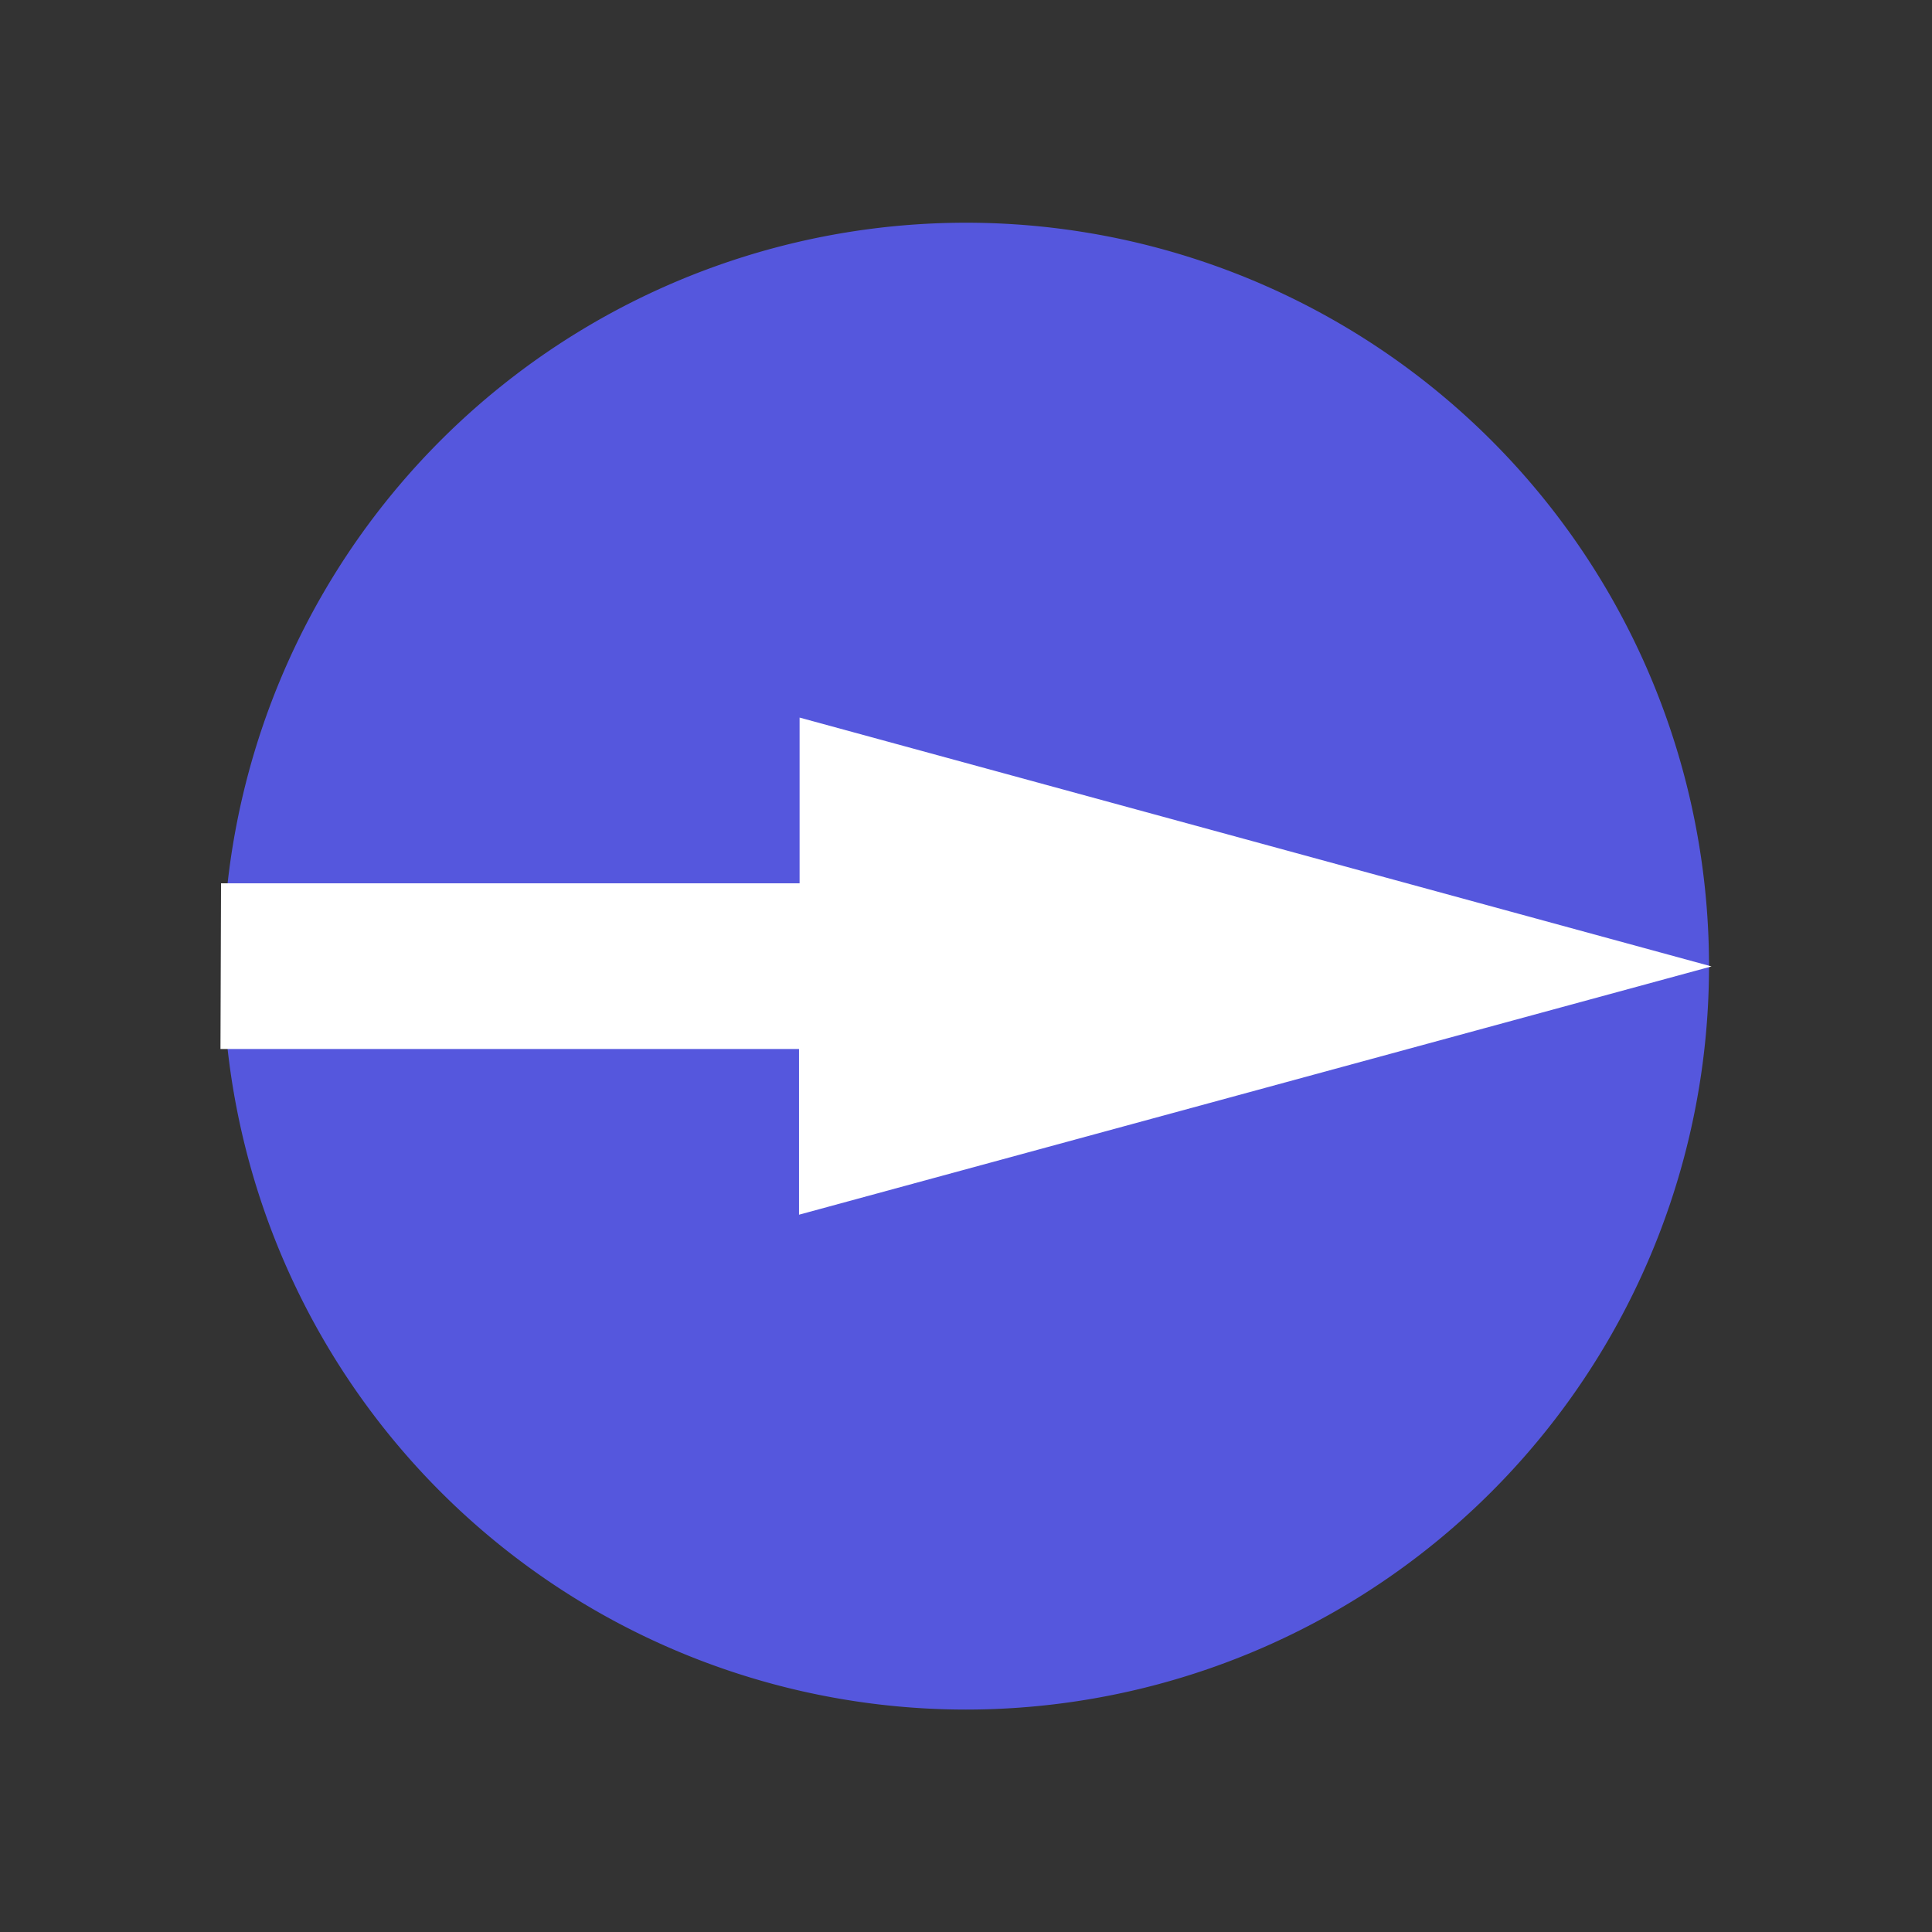
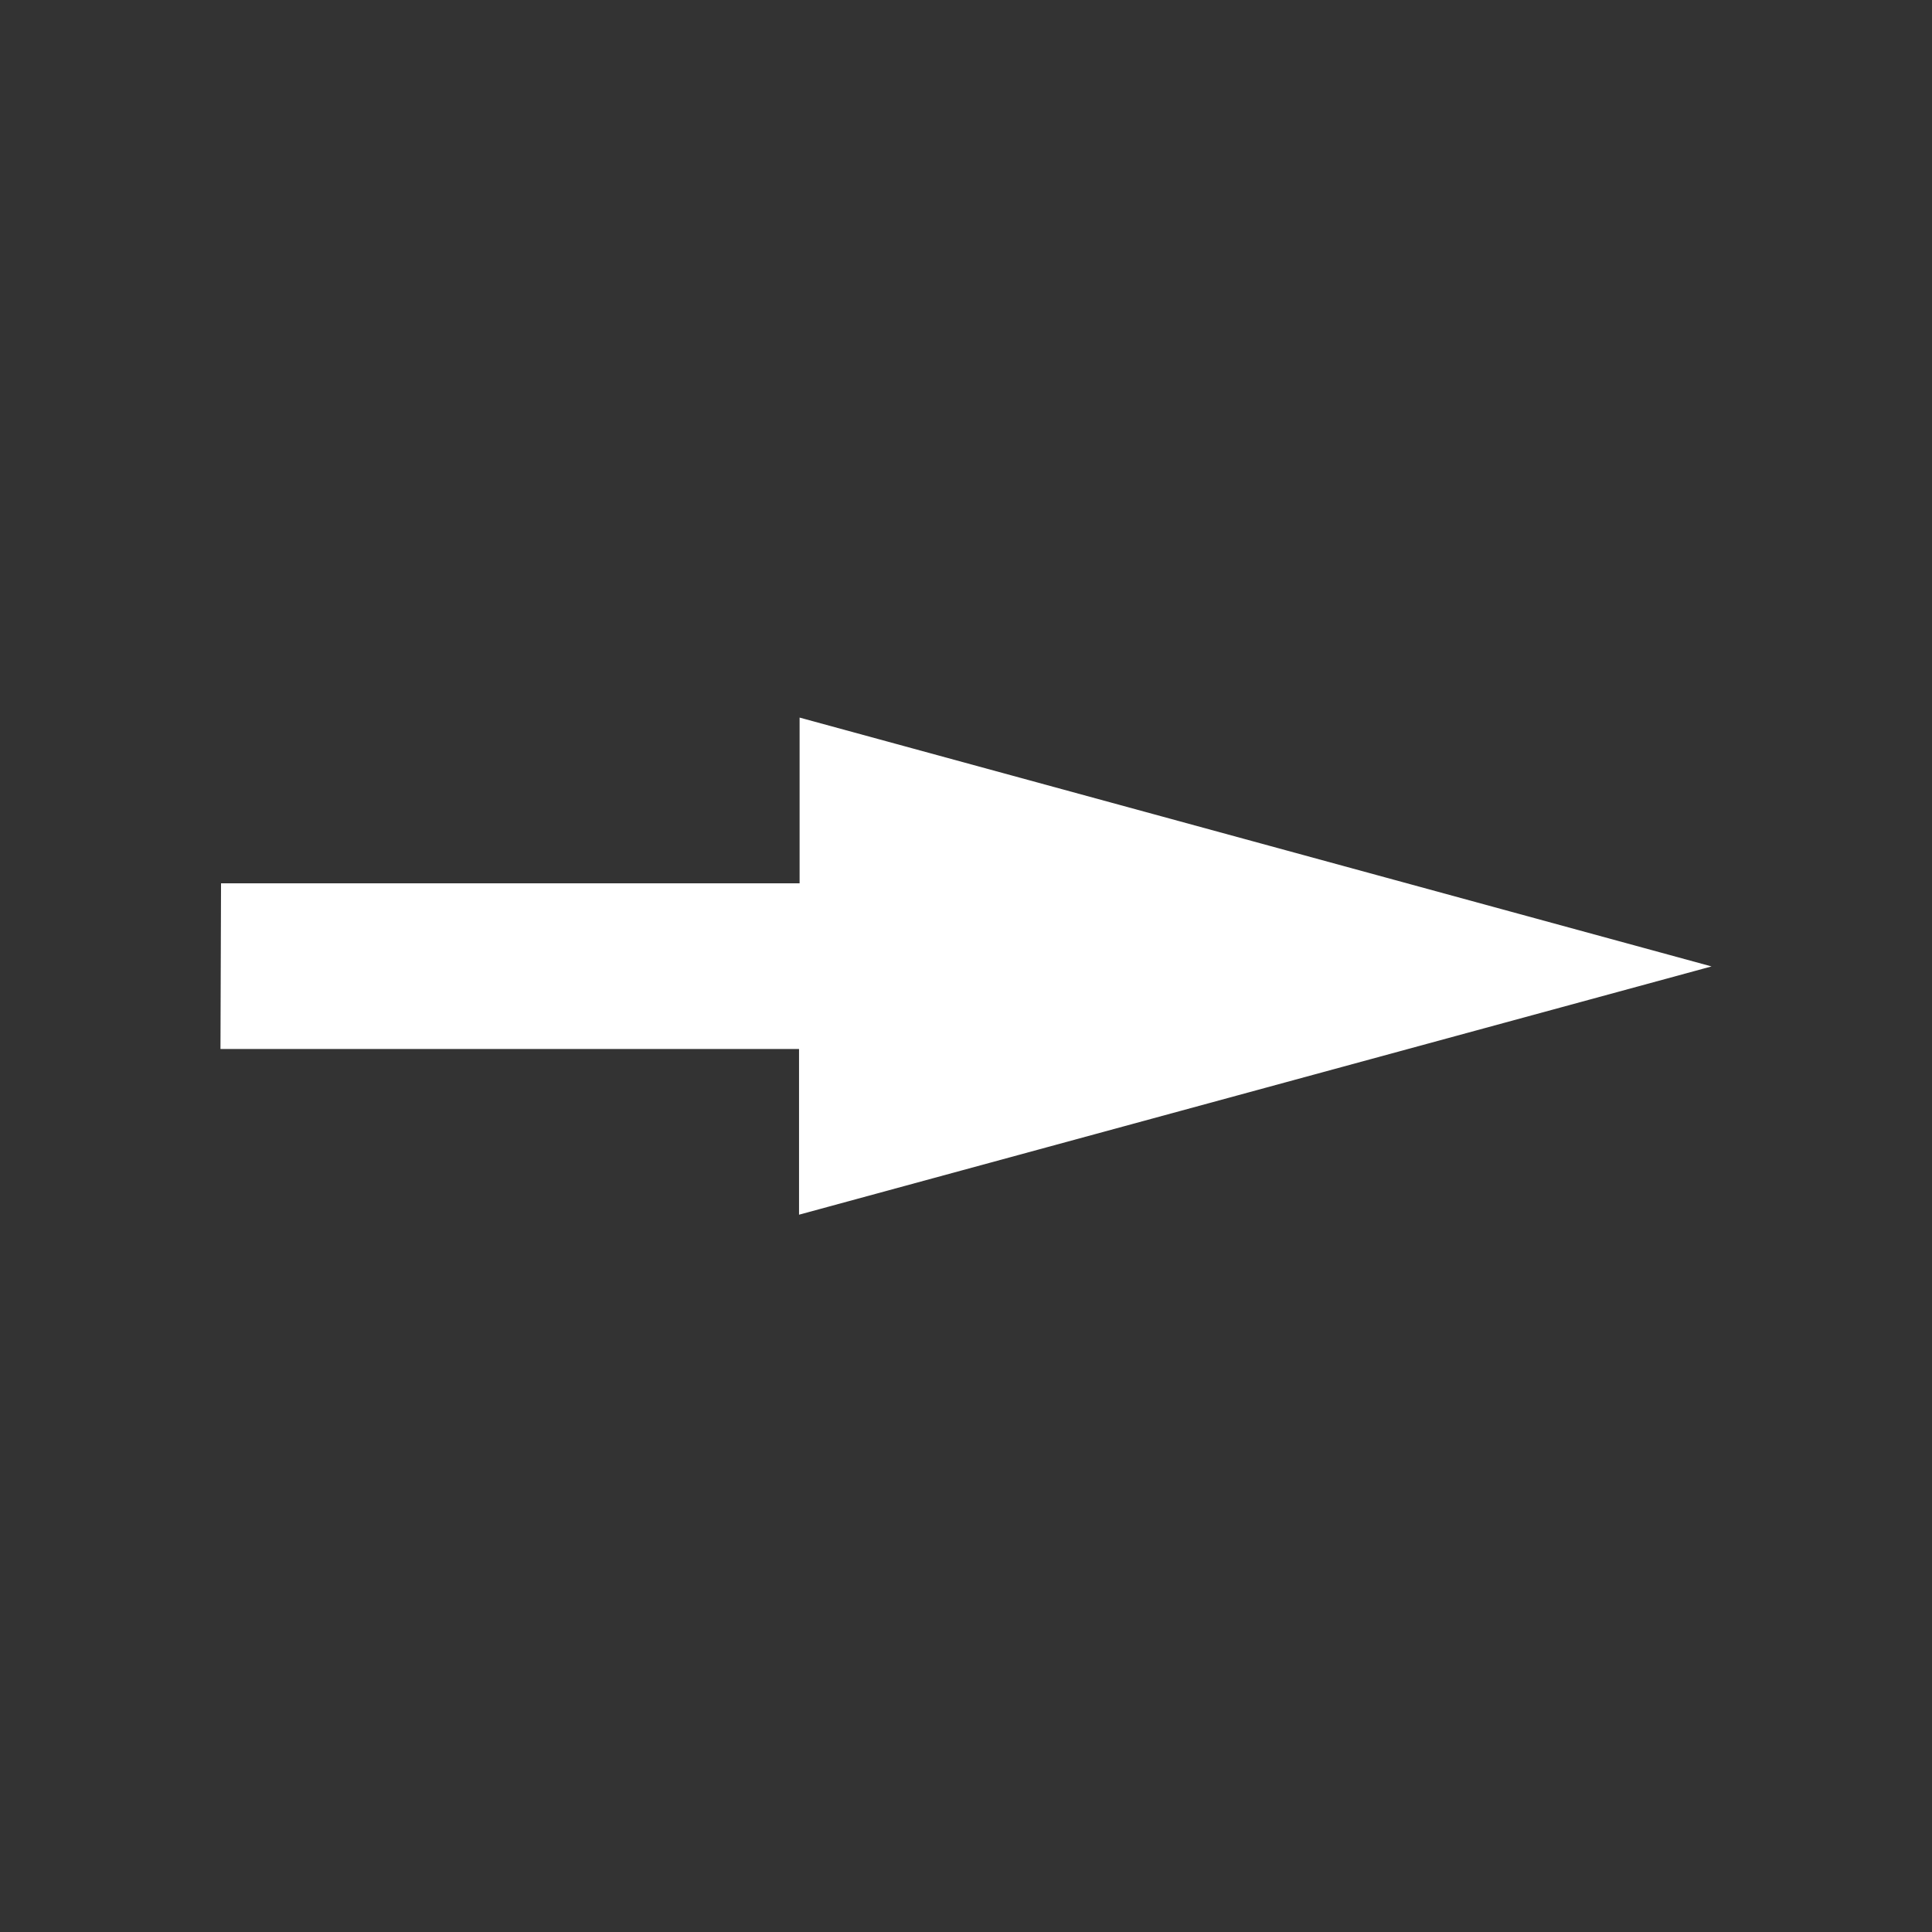
<svg xmlns="http://www.w3.org/2000/svg" width="26" height="26" viewBox="0 0 6.879 6.879">
  <rect x="0" y="0" width="6.879" height="6.879" fill="#333333" stroke="none" />
-   <path d="M6.391-3.49A2.646 2.646 0 0 1 3.745-.842 2.646 2.646 0 0 1 1.1-3.49a2.646 2.646 0 0 1 2.646-2.646A2.646 2.646 0 0 1 6.391-3.49Z" style="fill:#5557dd;stroke:none;stroke-width:.422" transform="translate(-.306 6.929)" />
  <path d="M1.091-3.194h2.06v.59L6.4-3.488l-3.247-.886v.59h-2.06Z" style="fill:#fff;fill-opacity:1;stroke:none;stroke-width:.295" transform="translate(-.306 6.929)" />
</svg>